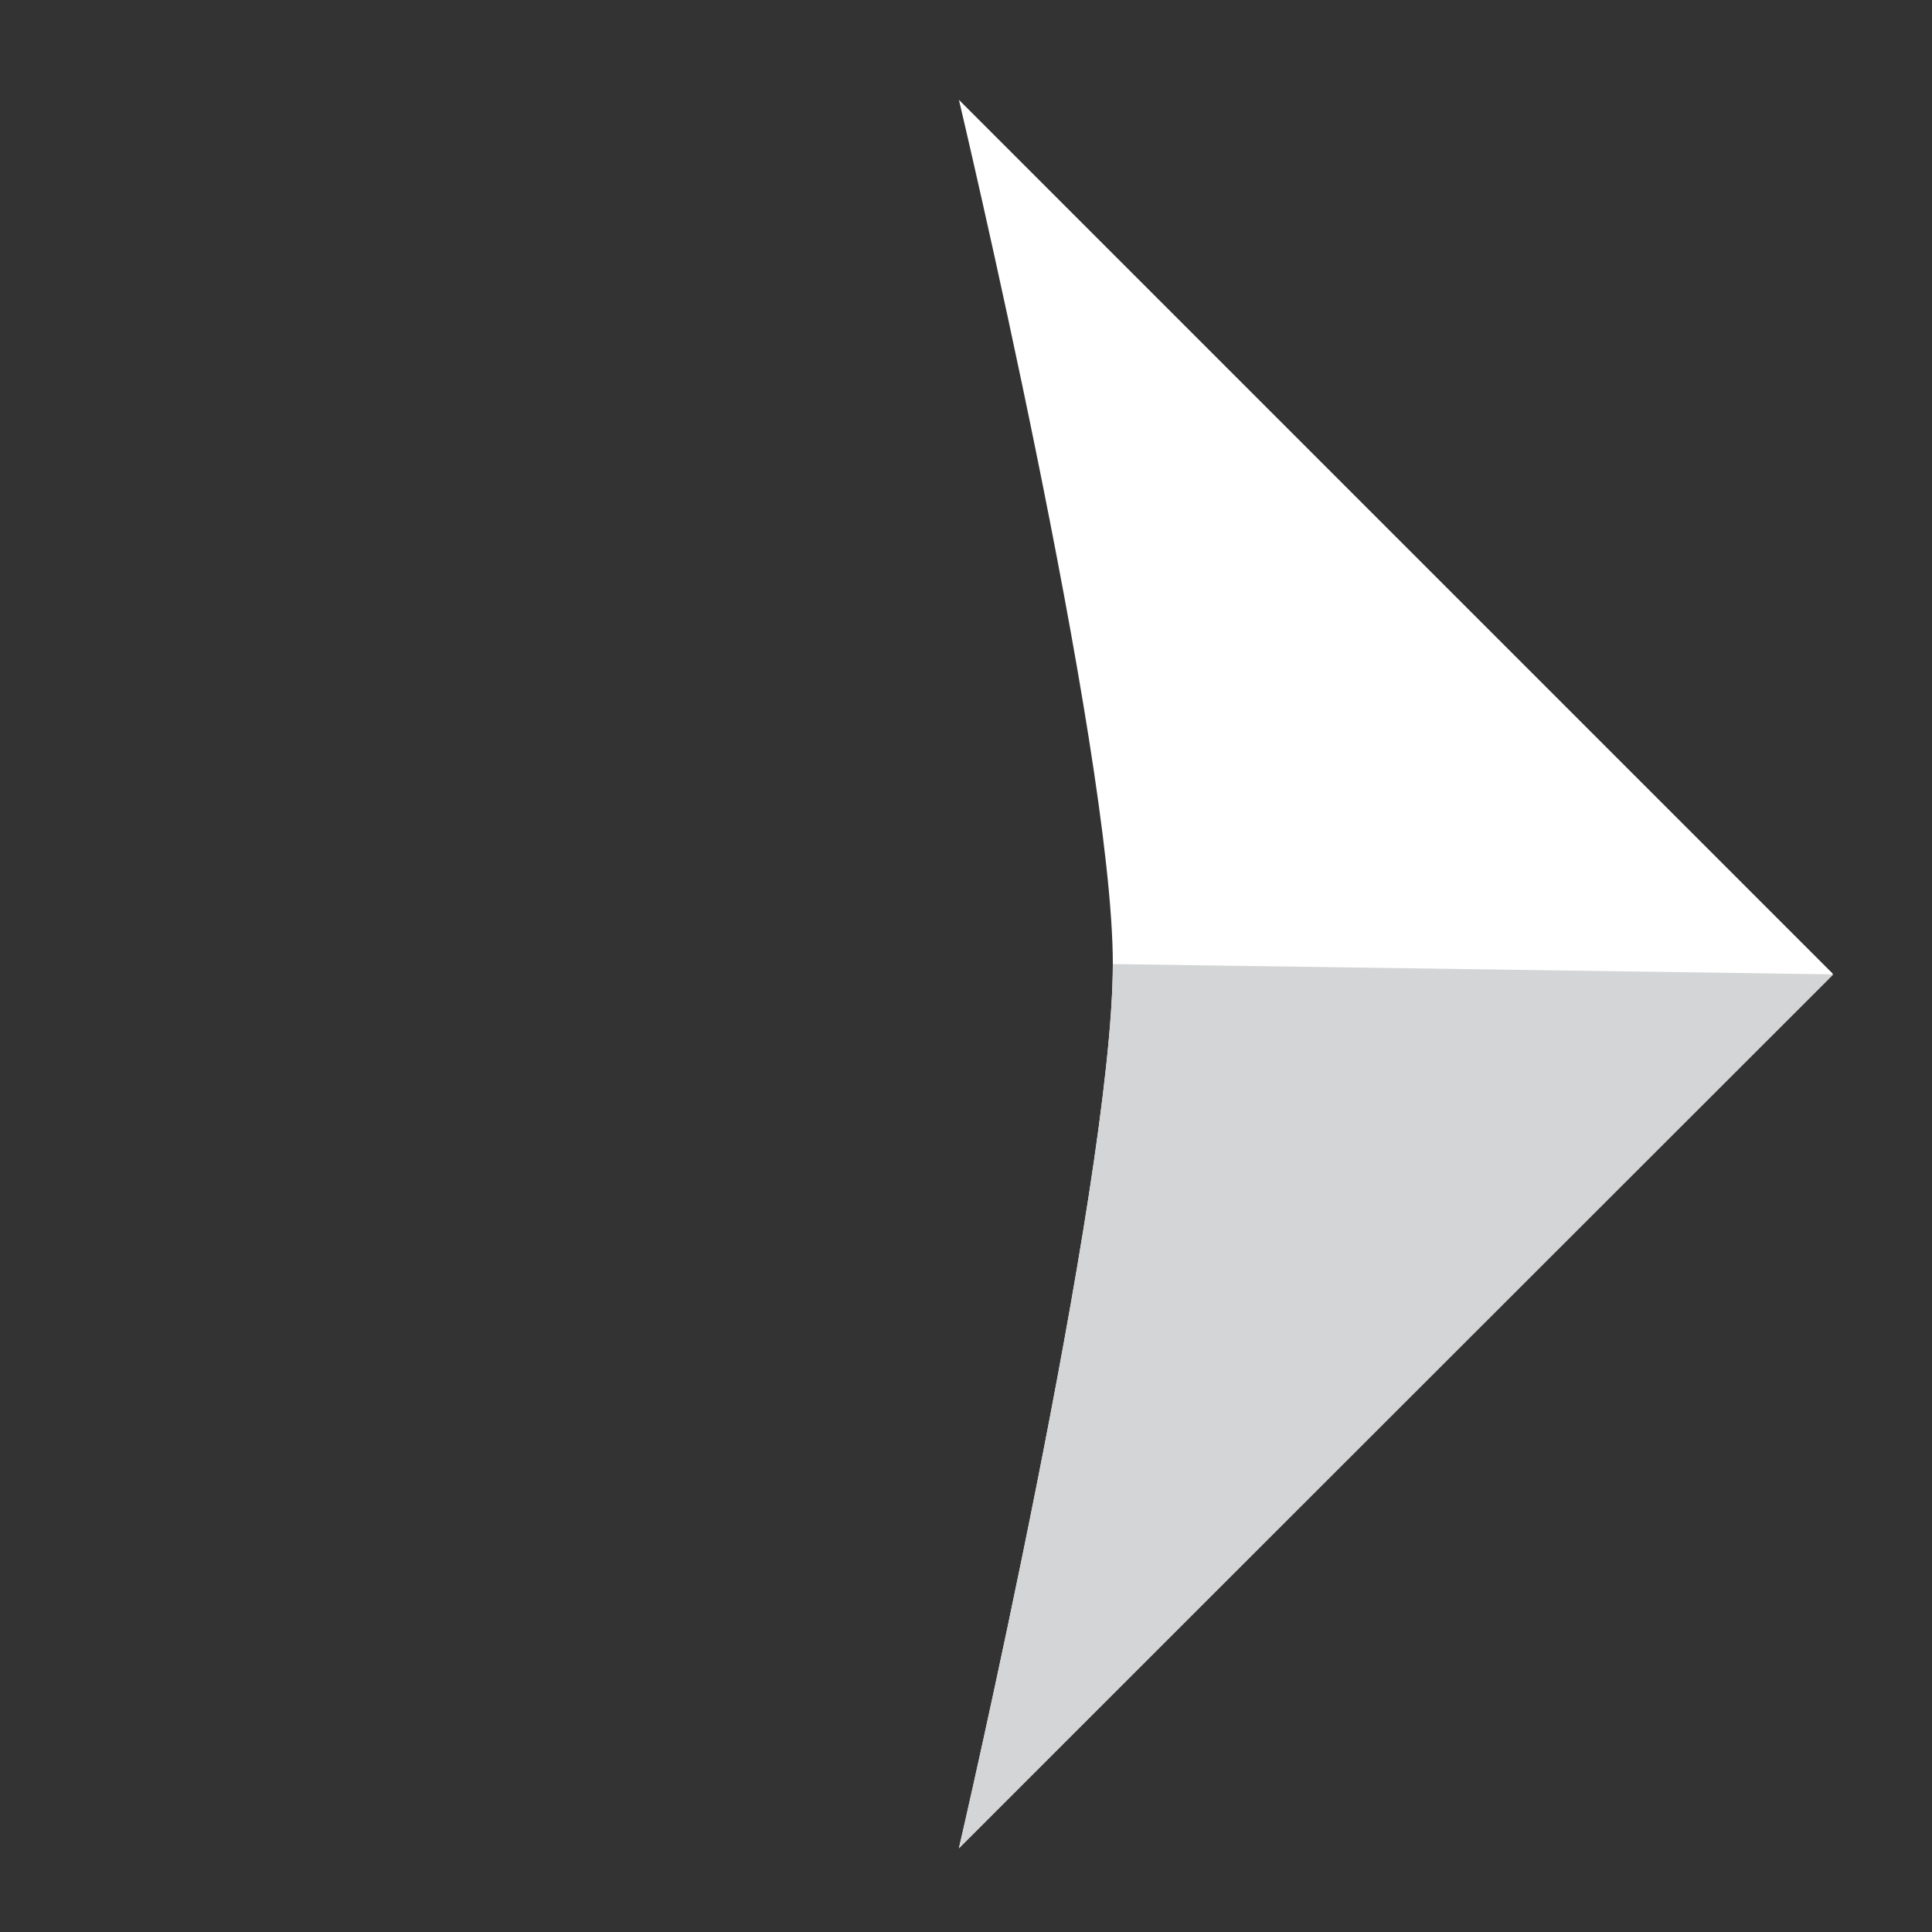
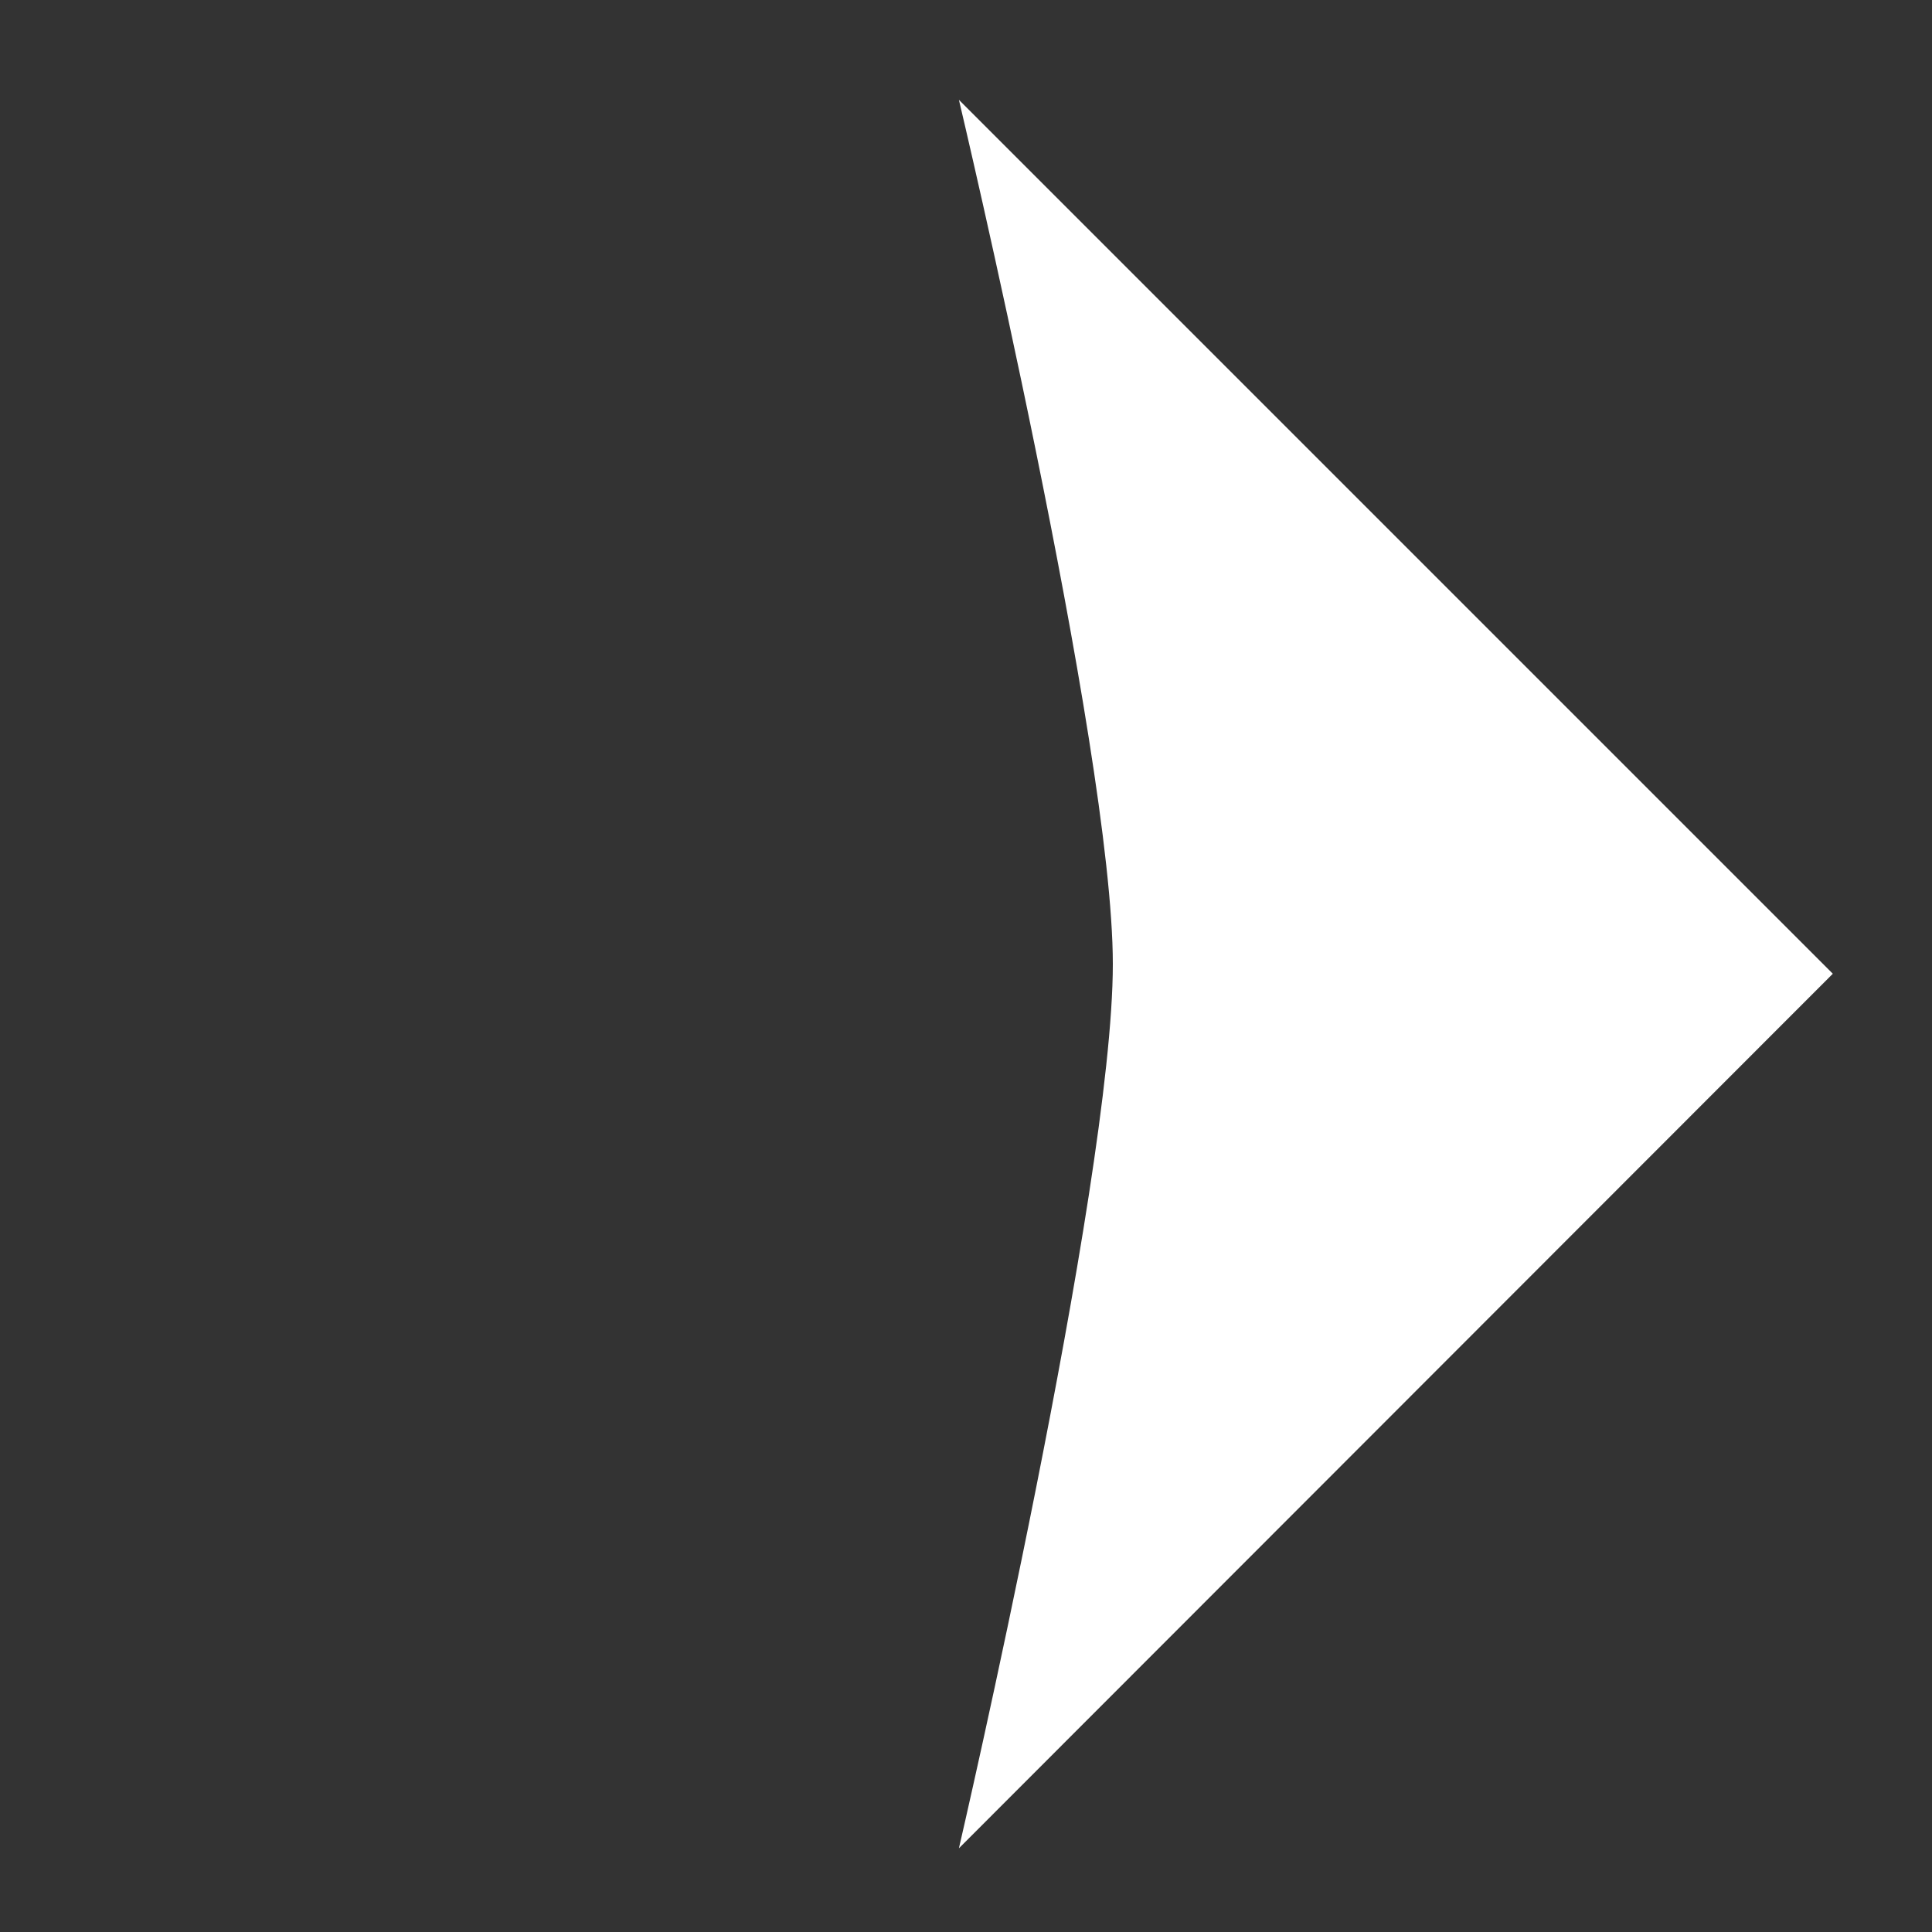
<svg xmlns="http://www.w3.org/2000/svg" version="1.1" id="Layer_1" x="0px" y="0px" viewBox="0 0 300 300" style="enable-background:new 0 0 300 300;" xml:space="preserve">
  <rect x="0" y="0" width="300" height="300" fill="#333333" stroke="none" />
  <style type="text/css">
	.st0{fill:#FFFFFF;}
	.st1{fill:#D4D5D6;}
</style>
  <g>
    <path class="st0" d="M148.9,15.5l135.7,135.7L148.9,287c0,0,23.9-103,23.9-137.3C172.8,116.2,148.9,15.5,148.9,15.5z" />
-     <path class="st1" d="M284.7,151.3L148.9,287c0,0,23.9-103,23.9-137.3L284.7,151.3z" />
  </g>
</svg>